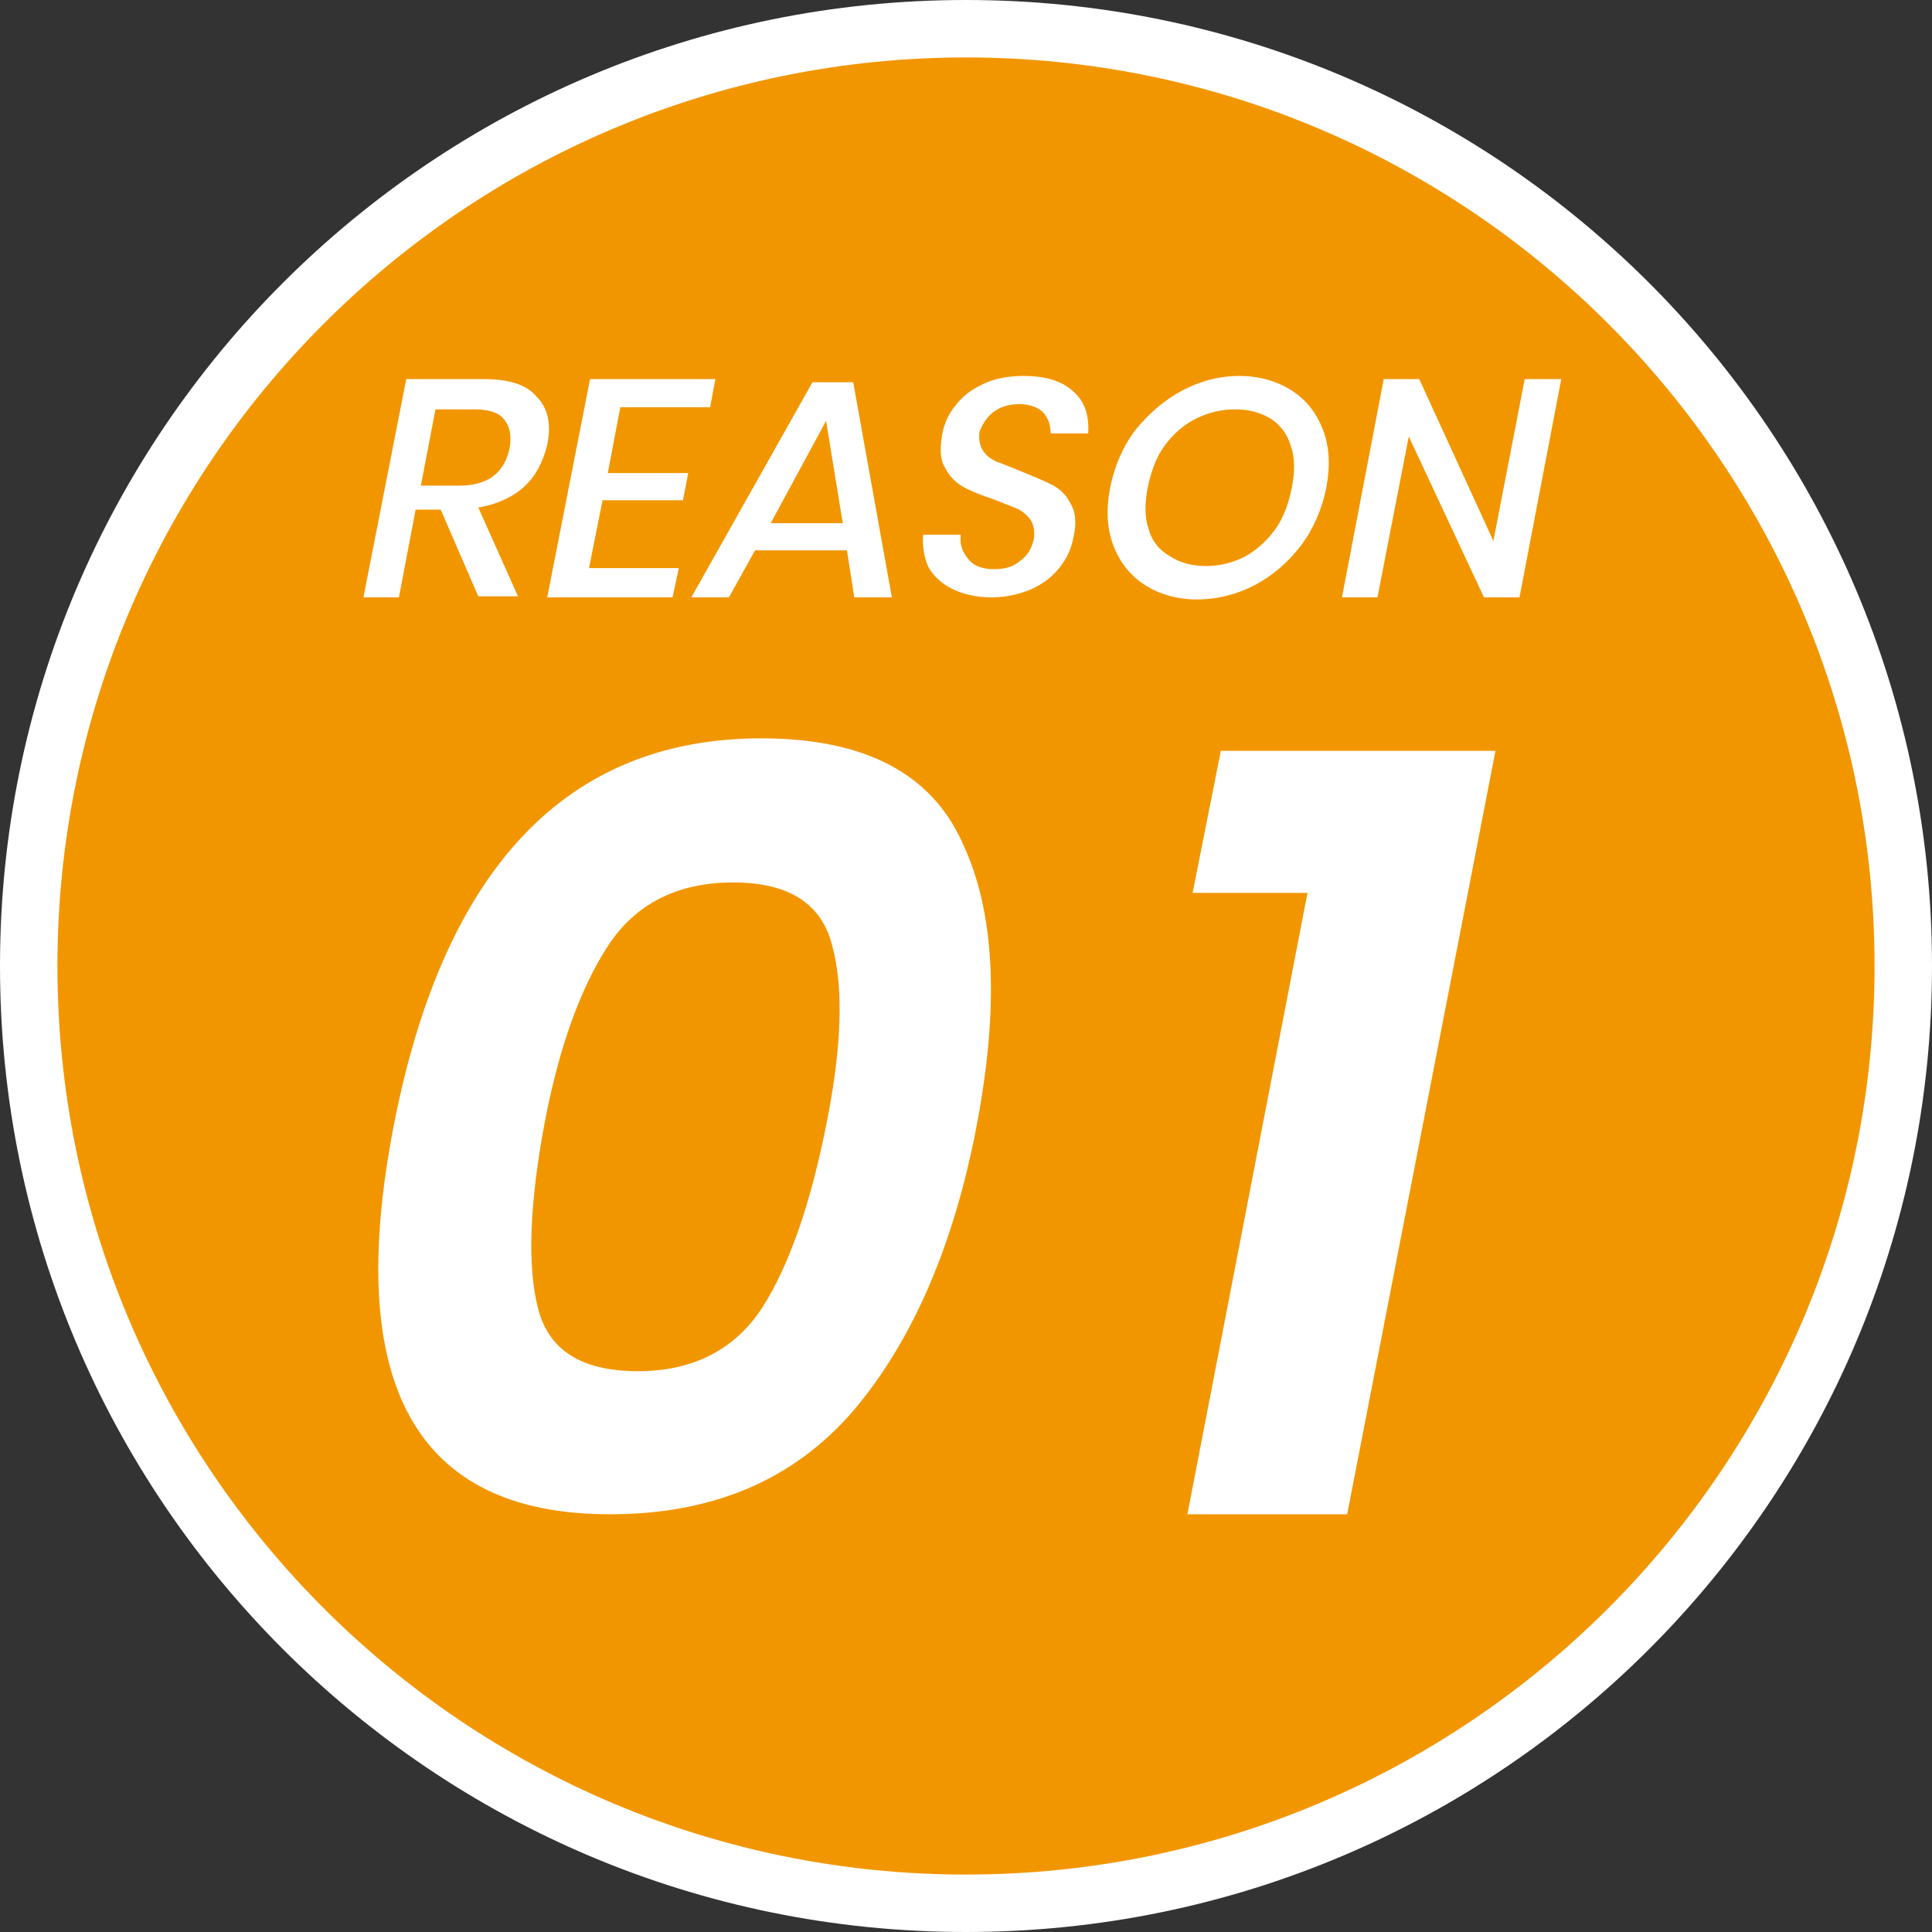
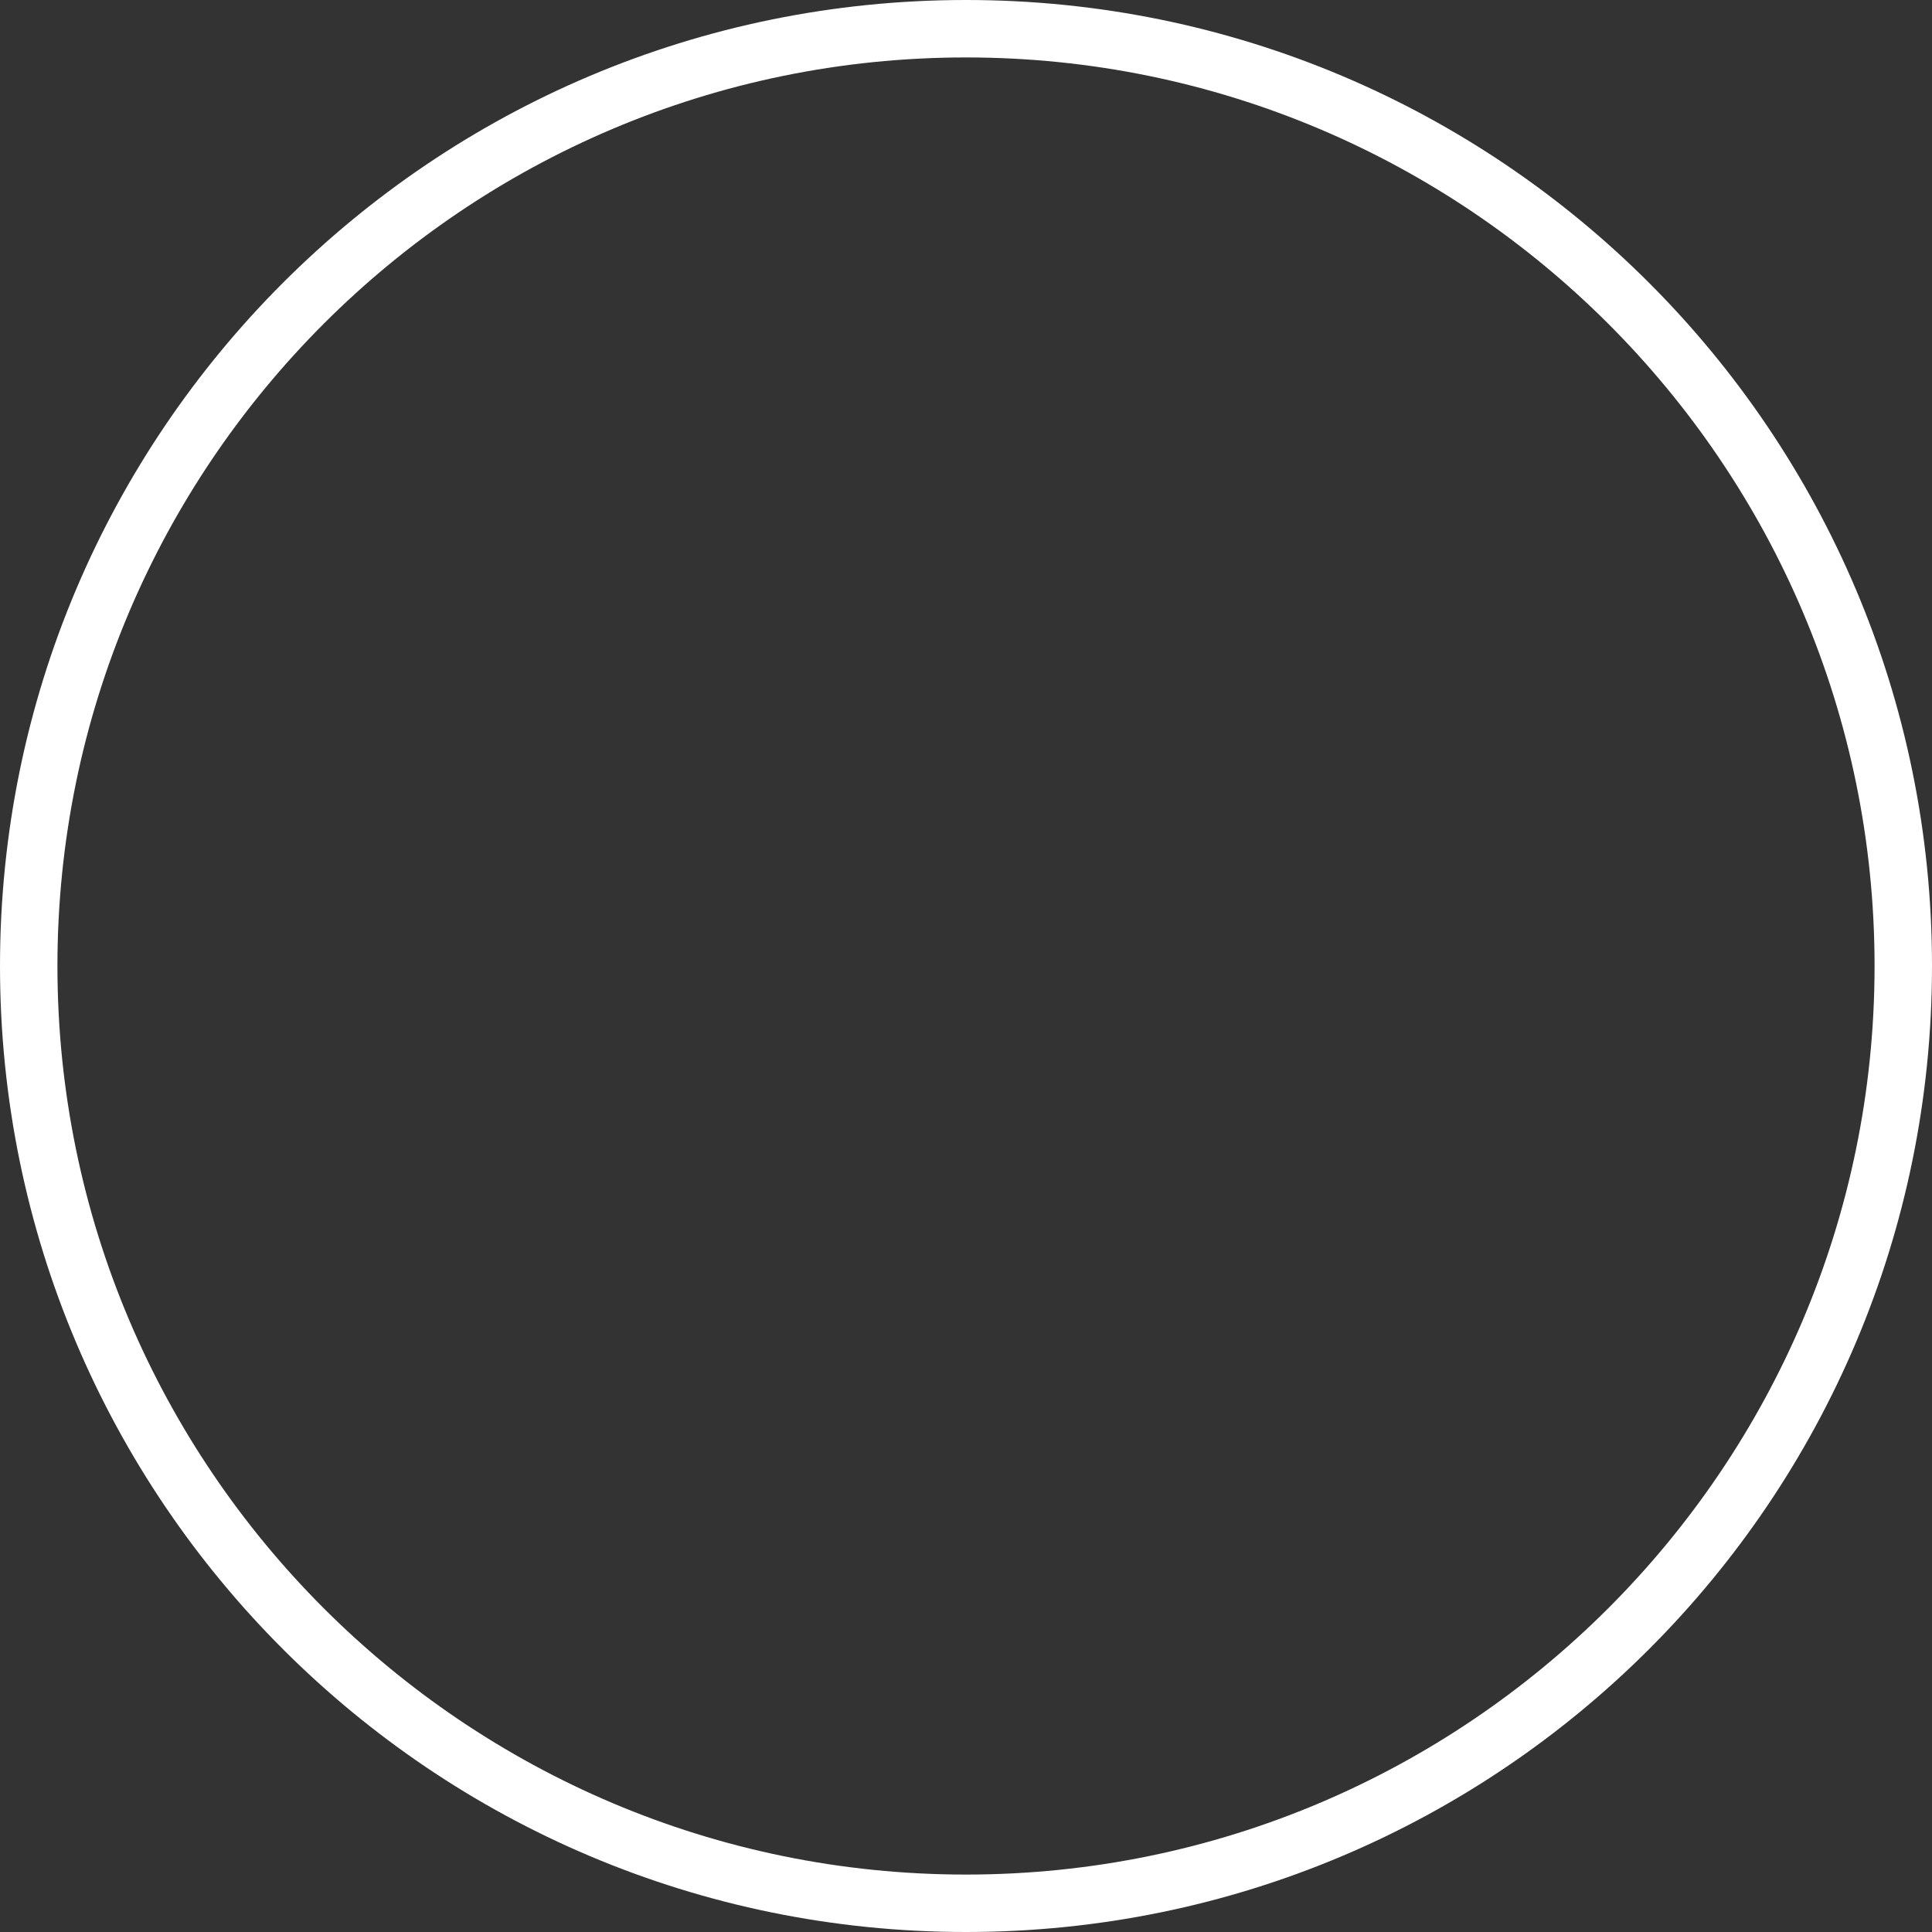
<svg xmlns="http://www.w3.org/2000/svg" version="1.1" id="レイヤー_1" x="0px" y="0px" viewBox="0 0 185 185" style="enable-background:new 0 0 185 185;" xml:space="preserve">
  <rect x="0" y="0" width="185" height="185" fill="#333333" stroke="none" />
  <style type="text/css">
	.st0{fill-rule:evenodd;clip-rule:evenodd;fill:#F29600;}
	.st1{fill:#FFFFFF;}
</style>
  <g>
-     <ellipse transform="matrix(0.16 -0.987 0.987 0.16 -13.622 168.99)" class="st0" cx="92.5" cy="92.5" rx="89.8" ry="89.7" />
    <path class="st1" d="M92.5,5.5c48,0,87,39,87,87s-39,87-87,87s-87-39-87-87S44.5,5.5,92.5,5.5 M92.5,0C41.4,0,0,41.4,0,92.5   S41.4,185,92.5,185S185,143.6,185,92.5S143.6,0,92.5,0L92.5,0z" />
  </g>
-   <path class="st1" d="M39.8,48.8h2.4l3.6,8.3h3.8l-3.8-8.5c1.8-0.3,3.3-1,4.4-2c1.1-1,1.8-2.4,2.2-4c0.4-1.9,0.1-3.5-1-4.6  c-1-1.2-2.7-1.7-5.1-1.7h-7.4l-4.1,20.9h3.4L39.8,48.8z M41.7,39.2h3.7c1.4,0,2.4,0.3,2.9,1c0.5,0.6,0.7,1.5,0.5,2.7  c-0.5,2.4-2.1,3.6-4.8,3.6h-3.7L41.7,39.2z M65,54.4h-8.6l1.3-6.5h7.7l0.5-2.6h-7.7l1.2-6.3H68l0.5-2.7h-12l-4.1,20.9h12L65,54.4z   M69.8,57.2l2.5-4.5h8.8l0.7,4.5h3.6l-3.7-20.6h-3.9L66.2,57.2H69.8z M79.1,40.3l1.6,9.8h-6.9L79.1,40.3z M146,36.3l-3,15.5  l-7.1-15.5h-3.4l-4,20.9h3.4l3-15.4l7.2,15.4h3.4l4-20.9C149.5,36.3,146,36.3,146,36.3z M114.2,85.5h11L113.7,145H129l14.2-73.1  h-26.3L114.2,85.5z M72.9,70.7c-18.6,0-30.4,12.4-35.2,37.1c-4.8,24.8,2.1,37.2,20.7,37.2c9.9,0,17.6-3.3,23.3-9.9  c5.6-6.6,9.6-15.7,11.8-27.2c2.2-11.5,1.8-20.5-1.3-27.1C89.2,74,82.7,70.7,72.9,70.7z M79.1,107.8c-1.5,7.5-3.5,13.3-6.1,17.4  c-2.6,4-6.6,6.1-11.9,6.1c-5.4,0-8.6-2-9.6-6.1c-1-4-0.8-9.8,0.6-17.4c1.4-7.5,3.5-13.2,6.1-17.2s6.6-6.1,12-6.1  c5.3,0,8.5,2,9.5,6.1C80.8,94.6,80.6,100.4,79.1,107.8z M120.2,56c1.7-0.9,3.2-2.2,4.4-3.8c1.2-1.6,2-3.5,2.4-5.5  c0.4-2.1,0.3-3.9-0.3-5.5c-0.6-1.6-1.6-2.9-3-3.8c-1.4-0.9-3.1-1.4-5-1.4c-2,0-3.8,0.5-5.5,1.4s-3.2,2.2-4.5,3.8  c-1.2,1.6-2,3.5-2.4,5.5c-0.4,2.1-0.3,3.9,0.3,5.5c0.6,1.6,1.6,2.9,3,3.8c1.4,0.9,3.1,1.4,5,1.4C116.6,57.4,118.5,56.9,120.2,56z   M110,50.7c-0.4-1.1-0.4-2.5-0.1-4s0.8-2.9,1.6-4c0.8-1.1,1.8-2,3-2.6s2.4-0.9,3.8-0.9c1.3,0,2.4,0.3,3.4,0.9  c0.9,0.6,1.6,1.5,1.9,2.6c0.4,1.1,0.4,2.5,0.1,4s-0.8,2.9-1.6,4c-0.8,1.1-1.8,2-2.9,2.6c-1.2,0.6-2.4,0.9-3.7,0.9  c-1.3,0-2.5-0.3-3.4-0.9C111,52.7,110.3,51.8,110,50.7z M95.2,39.4c0.7-0.5,1.5-0.7,2.4-0.7c1,0,1.8,0.3,2.3,0.8  c0.5,0.6,0.7,1.2,0.7,2h3.6c0.1-1.7-0.3-3-1.4-4S100.2,36,98,36c-1.3,0-2.6,0.2-3.7,0.7s-2,1.1-2.7,2c-0.7,0.8-1.2,1.8-1.4,3  C90,43,90,44,90.5,44.8c0.4,0.8,1,1.4,1.7,1.8c0.7,0.4,1.7,0.8,2.9,1.2c1,0.4,1.8,0.7,2.3,0.9c0.6,0.3,1,0.7,1.3,1.1  c0.3,0.5,0.4,1.1,0.3,1.8c-0.2,0.9-0.6,1.6-1.3,2.1c-0.7,0.6-1.5,0.8-2.5,0.8c-1.1,0-2-0.3-2.5-1c-0.6-0.7-0.8-1.4-0.7-2.3h-3.6  c-0.1,1.2,0.1,2.2,0.5,3.1c0.5,0.9,1.3,1.6,2.3,2.1s2.3,0.8,3.7,0.8c1.5,0,2.7-0.3,3.9-0.8c1.1-0.5,2-1.2,2.7-2.1  c0.7-0.9,1.1-1.8,1.3-2.9c0.3-1.3,0.2-2.4-0.3-3.2c-0.4-0.8-1-1.4-1.8-1.8c-0.8-0.4-1.8-0.8-3-1.3c-1-0.4-1.7-0.7-2.3-0.9  c-0.6-0.3-1-0.6-1.3-1.1s-0.4-1.1-0.3-1.8C94.1,40.6,94.5,39.9,95.2,39.4z" />
</svg>